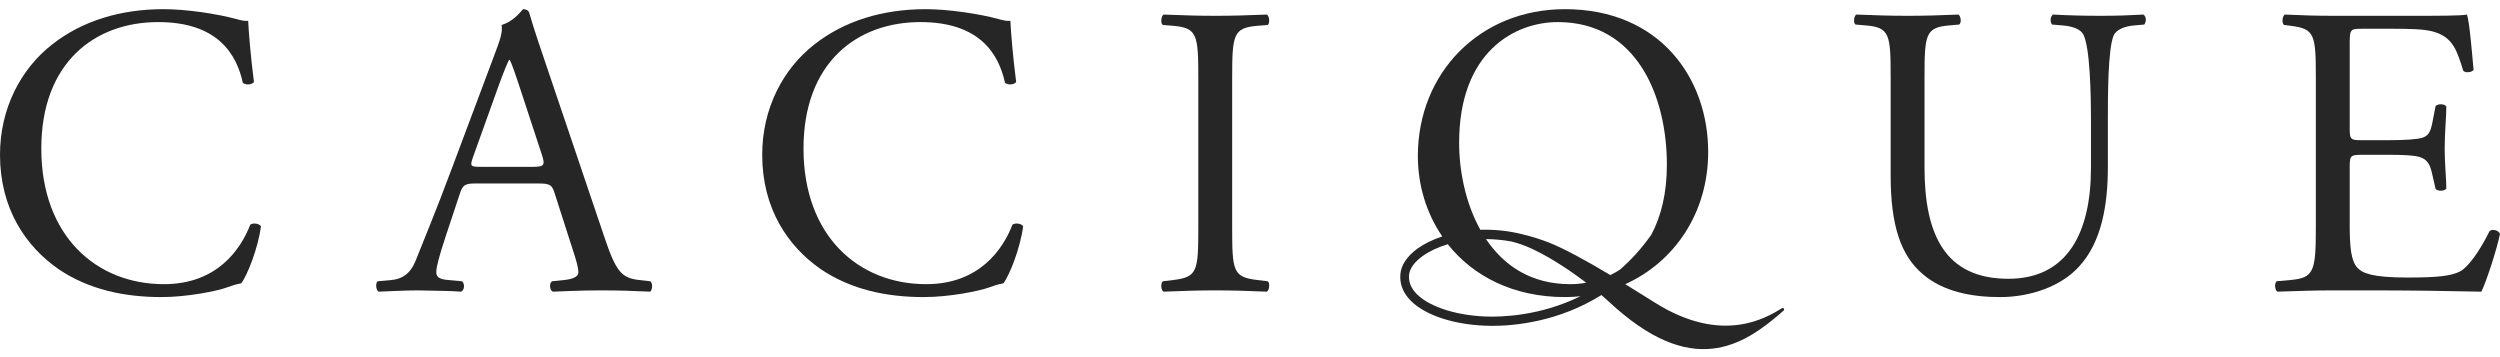
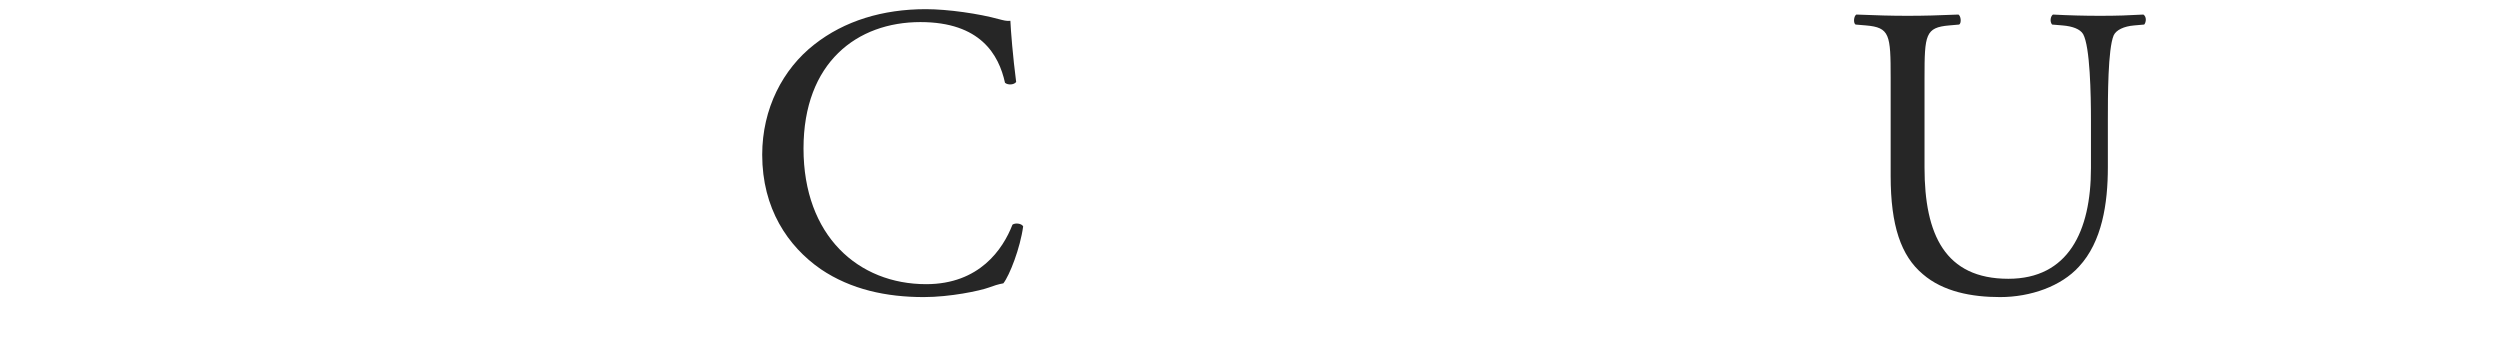
<svg xmlns="http://www.w3.org/2000/svg" width="84" height="12" viewBox="0 0 84 12" fill="none">
-   <path d="M8.409 7.549C8.089 8.374 7.299 9.548 5.508 9.548C3.233 9.548 1.388 7.927 1.388 4.991C1.388 2.096 3.191 0.742 5.315 0.742C7.326 0.742 7.951 1.832 8.159 2.782C8.256 2.866 8.463 2.852 8.533 2.754C8.421 1.902 8.352 1.02 8.339 0.699C8.215 0.713 8.118 0.686 7.951 0.643C7.299 0.462 6.245 0.308 5.496 0.308C4.051 0.308 2.761 0.699 1.748 1.497C0.694 2.321 0 3.65 0 5.201C0 7.005 0.86 8.276 1.97 9.045C2.984 9.73 4.177 9.982 5.426 9.982C6.314 9.982 7.313 9.772 7.618 9.66C7.77 9.604 7.936 9.548 8.104 9.52C8.312 9.254 8.672 8.331 8.769 7.605C8.713 7.507 8.505 7.48 8.409 7.549Z" fill="#262626" />
  <path d="M34.019 7.549C33.699 8.374 32.908 9.548 31.119 9.548C28.843 9.548 26.998 7.927 26.998 4.991C26.998 2.096 28.801 0.742 30.925 0.742C32.936 0.742 33.56 1.832 33.768 2.782C33.866 2.866 34.074 2.852 34.143 2.754C34.032 1.902 33.962 1.02 33.949 0.699C33.825 0.713 33.727 0.686 33.56 0.643C32.908 0.462 31.854 0.308 31.106 0.308C29.661 0.308 28.371 0.699 27.358 1.497C26.304 2.321 25.61 3.65 25.61 5.201C25.61 7.005 26.47 8.276 27.58 9.045C28.593 9.73 29.787 9.982 31.036 9.982C31.924 9.982 32.923 9.772 33.228 9.66C33.379 9.604 33.546 9.548 33.713 9.52C33.922 9.254 34.282 8.331 34.378 7.605C34.324 7.507 34.116 7.48 34.019 7.549Z" fill="#262626" />
-   <path d="M17.894 5.606H16.187C15.797 5.606 15.784 5.593 15.896 5.271L16.769 2.838C16.922 2.419 17.061 2.083 17.103 2.014H17.131C17.213 2.18 17.339 2.558 17.45 2.894L18.199 5.174C18.324 5.55 18.296 5.606 17.894 5.606ZM21.474 9.409C20.877 9.338 20.696 9.129 20.294 7.927L18.393 2.307C18.185 1.692 17.962 1.05 17.783 0.433C17.755 0.335 17.659 0.308 17.575 0.308C17.422 0.489 17.186 0.742 16.853 0.839C16.895 1.064 16.811 1.328 16.617 1.832L15.202 5.606C14.62 7.171 14.231 8.08 13.98 8.723C13.787 9.226 13.482 9.381 13.148 9.409L12.691 9.45C12.607 9.52 12.634 9.744 12.718 9.8C13.093 9.787 13.593 9.757 14.05 9.757C14.701 9.772 15.133 9.772 15.493 9.8C15.618 9.744 15.618 9.52 15.522 9.45L15.063 9.409C14.729 9.381 14.66 9.297 14.66 9.129C14.66 8.976 14.758 8.598 14.966 7.969L15.453 6.5C15.549 6.208 15.633 6.165 15.978 6.165H18.074C18.49 6.165 18.547 6.208 18.643 6.515L19.253 8.416C19.365 8.752 19.434 9.003 19.434 9.156C19.434 9.297 19.24 9.381 18.948 9.409L18.547 9.45C18.448 9.52 18.462 9.744 18.574 9.8C18.975 9.787 19.503 9.757 20.17 9.757C20.794 9.757 21.279 9.772 21.848 9.8C21.918 9.744 21.945 9.52 21.848 9.45L21.474 9.409Z" fill="#262626" />
-   <path d="M83.653 7.759C83.293 8.486 82.918 8.976 82.668 9.115C82.364 9.268 81.96 9.325 80.891 9.325C79.671 9.325 79.379 9.17 79.213 9.003C78.992 8.766 78.95 8.29 78.95 7.549V5.579C78.95 5.215 78.992 5.201 79.407 5.201H80.212C80.752 5.201 81.087 5.215 81.281 5.271C81.558 5.34 81.655 5.55 81.711 5.802L81.835 6.347C81.905 6.431 82.141 6.431 82.197 6.333C82.197 6.026 82.141 5.495 82.141 4.991C82.141 4.459 82.197 3.914 82.197 3.579C82.141 3.481 81.905 3.481 81.835 3.565L81.724 4.138C81.655 4.488 81.558 4.572 81.392 4.627C81.226 4.684 80.794 4.711 80.212 4.711H79.407C78.992 4.711 78.95 4.711 78.95 4.319V1.524C78.95 0.993 78.95 0.966 79.366 0.966H80.365C80.975 0.966 81.419 0.979 81.711 1.05C82.433 1.23 82.557 1.72 82.765 2.376C82.834 2.46 83.057 2.433 83.112 2.349C83.057 1.734 82.973 0.729 82.891 0.489C82.723 0.531 81.905 0.531 81.017 0.531H78.408C77.839 0.531 77.368 0.517 76.771 0.489C76.687 0.531 76.659 0.783 76.743 0.839L76.966 0.867C77.784 0.966 77.812 1.175 77.812 2.629V7.661C77.812 9.129 77.743 9.338 76.952 9.409L76.494 9.45C76.41 9.534 76.439 9.757 76.521 9.8C77.341 9.772 77.812 9.757 78.408 9.757H79.656C80.891 9.757 82.128 9.772 83.376 9.8C83.556 9.422 83.903 8.345 84 7.857C83.945 7.732 83.751 7.689 83.653 7.759Z" fill="#262626" />
-   <path d="M42.248 0.867L42.595 0.839C42.678 0.783 42.65 0.531 42.566 0.489C41.874 0.517 41.401 0.531 40.846 0.531C40.263 0.531 39.792 0.517 39.097 0.489C39.014 0.531 38.986 0.783 39.07 0.839L39.417 0.867C40.235 0.936 40.263 1.175 40.263 2.657V7.634C40.263 9.115 40.235 9.31 39.417 9.409L39.07 9.45C38.986 9.534 39.014 9.757 39.097 9.8C39.792 9.772 40.263 9.757 40.846 9.757C41.401 9.757 41.874 9.772 42.566 9.8C42.65 9.757 42.678 9.507 42.595 9.45L42.248 9.409C41.428 9.31 41.401 9.115 41.401 7.634V2.657C41.401 1.175 41.428 0.936 42.248 0.867Z" fill="#262626" />
  <path d="M70.561 0.531C70.02 0.531 69.506 0.517 68.979 0.489C68.895 0.546 68.868 0.729 68.95 0.825L69.298 0.854C69.644 0.882 69.894 0.979 69.993 1.146C70.227 1.567 70.256 3.173 70.256 4.041V5.648C70.256 7.773 69.493 9.367 67.48 9.367C65.358 9.367 64.664 7.885 64.664 5.634V2.615C64.664 1.161 64.691 0.923 65.497 0.854L65.829 0.825C65.913 0.77 65.885 0.531 65.802 0.489C65.122 0.517 64.664 0.531 64.095 0.531C63.539 0.531 63.067 0.517 62.374 0.489C62.291 0.531 62.262 0.77 62.346 0.825L62.693 0.854C63.499 0.923 63.526 1.161 63.526 2.615V5.914C63.526 7.577 63.873 8.598 64.608 9.213C65.288 9.8 66.245 9.982 67.204 9.982C68.229 9.982 69.257 9.618 69.852 8.96C70.631 8.123 70.824 6.836 70.824 5.62V4.041C70.824 3.257 70.824 1.649 71.019 1.189C71.102 1.007 71.365 0.882 71.712 0.854L72.046 0.825C72.115 0.742 72.128 0.56 72.018 0.489C71.519 0.517 71.144 0.531 70.561 0.531Z" fill="#262626" />
-   <path d="M54.107 9.242C53.286 8.749 52.517 8.333 52.029 8.144C51.76 8.039 51.482 7.954 51.229 7.891C50.707 7.752 50.205 7.706 49.74 7.721C49.242 6.829 49.027 5.748 49.027 4.796C49.027 1.734 50.901 0.742 52.343 0.742C54.994 0.742 56.007 3.23 56.007 5.536C56.007 6.5 55.81 7.276 55.486 7.883C55.158 8.352 54.801 8.737 54.43 9.061C54.326 9.129 54.217 9.188 54.107 9.242ZM52.76 9.548C51.437 9.548 50.523 8.917 49.93 8.033C50.205 8.036 50.495 8.06 50.791 8.116C51.013 8.17 51.253 8.253 51.531 8.386C52.223 8.717 52.901 9.199 53.298 9.5C53.121 9.531 52.941 9.548 52.76 9.548ZM49.9 10.634C48.846 10.591 47.919 10.267 47.538 9.808C47.393 9.635 47.328 9.445 47.344 9.243C47.36 9.032 47.52 8.807 47.793 8.609C48.015 8.448 48.307 8.307 48.646 8.206C49.493 9.274 50.841 9.982 52.579 9.982C52.755 9.982 52.93 9.972 53.101 9.954C51.748 10.619 50.448 10.657 49.9 10.634ZM55.602 10.166C55.283 9.966 54.946 9.755 54.609 9.548C56.259 8.803 57.395 7.16 57.395 5.103C57.395 2.643 55.785 0.308 52.579 0.308C49.721 0.308 47.64 2.447 47.64 5.242C47.64 6.227 47.928 7.166 48.46 7.944C48.133 8.054 47.849 8.192 47.627 8.353C47.276 8.609 47.076 8.909 47.052 9.217C47.029 9.507 47.118 9.774 47.318 10.013C47.756 10.539 48.742 10.896 49.889 10.943C49.959 10.947 50.042 10.949 50.134 10.949C50.908 10.949 52.38 10.807 53.808 9.913C53.891 9.984 53.971 10.056 54.042 10.122C56.846 12.744 58.552 11.647 59.931 10.435C59.95 10.418 59.952 10.389 59.938 10.37C59.925 10.348 59.898 10.342 59.877 10.354C59.376 10.66 57.883 11.604 55.602 10.166Z" fill="#262626" />
</svg>